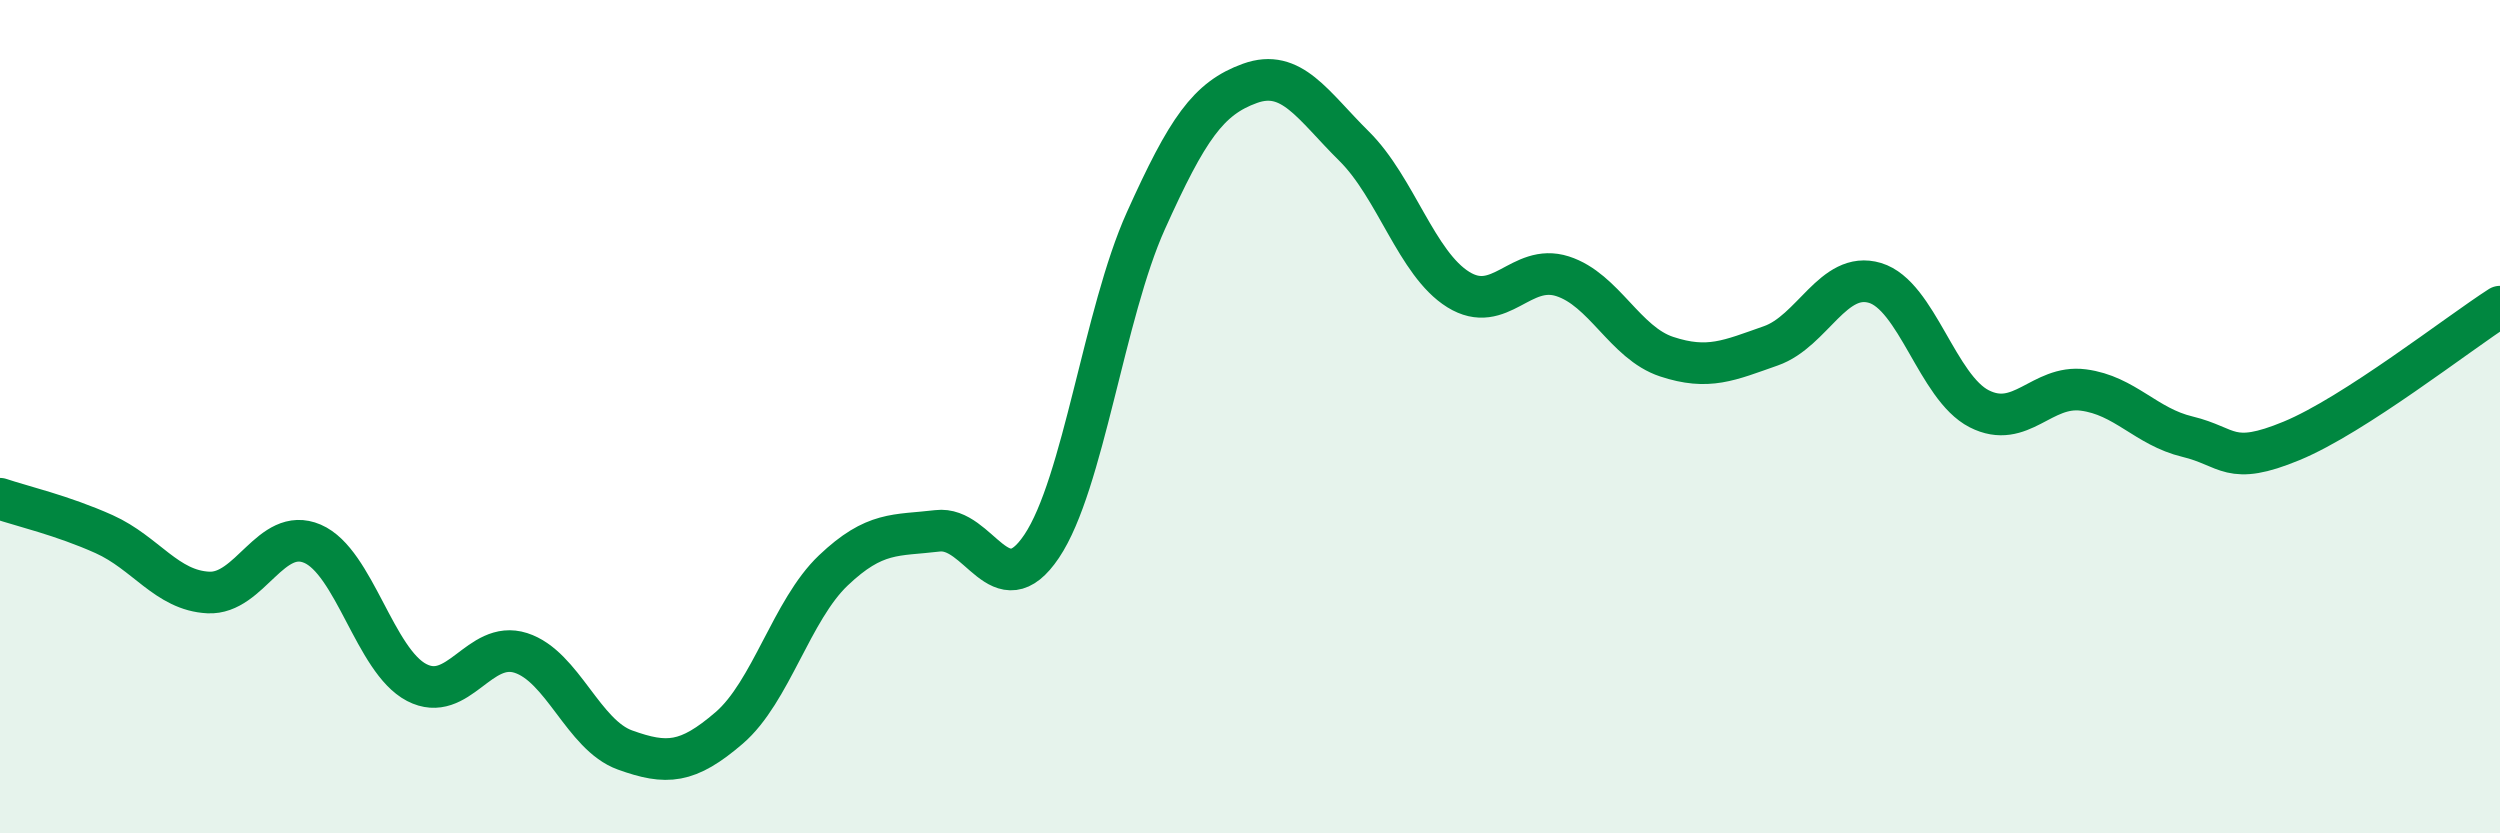
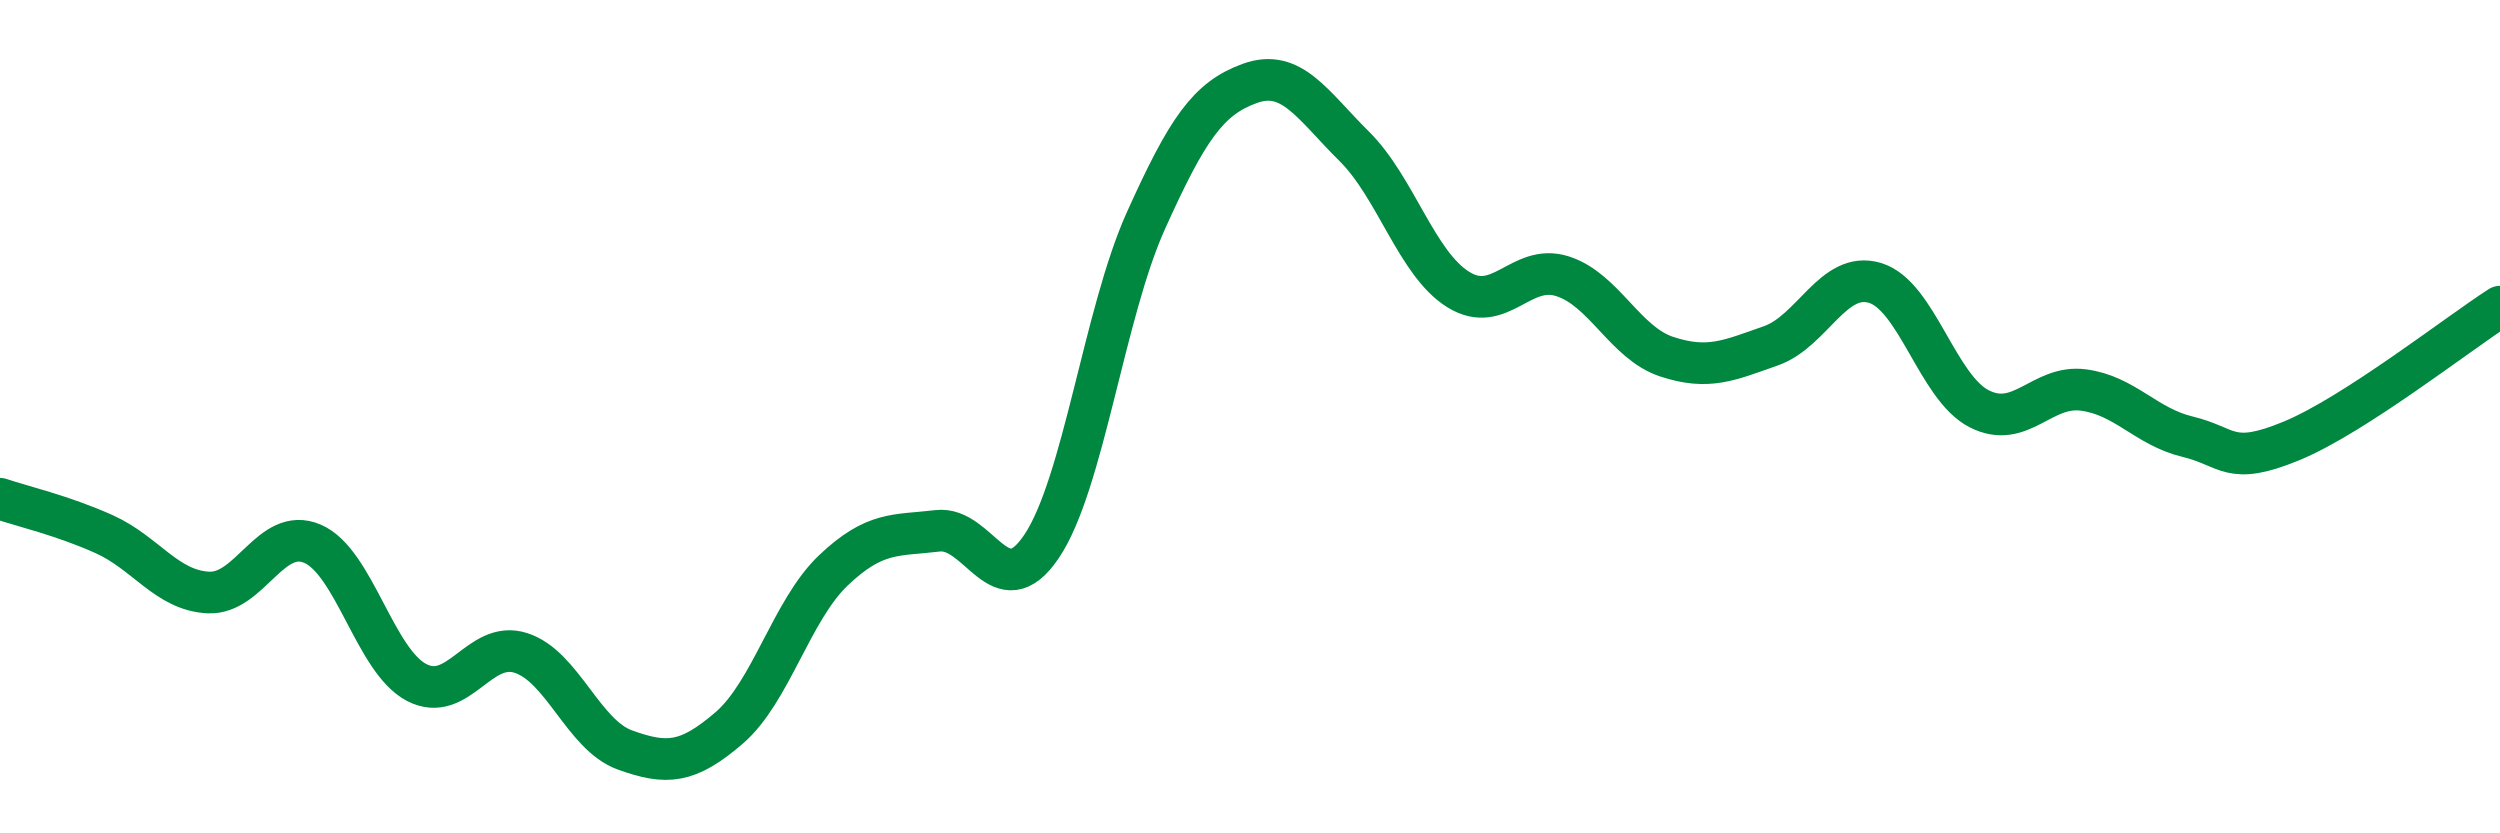
<svg xmlns="http://www.w3.org/2000/svg" width="60" height="20" viewBox="0 0 60 20">
-   <path d="M 0,11.97 C 0.5,12.14 1.5,12.37 2.5,12.82 C 3.5,13.27 4,14.17 5,14.22 C 6,14.27 6.5,12.62 7.5,13.05 C 8.5,13.48 9,15.86 10,16.38 C 11,16.9 11.5,15.35 12.5,15.67 C 13.5,15.99 14,17.64 15,18 C 16,18.36 16.5,18.33 17.5,17.47 C 18.5,16.61 19,14.64 20,13.69 C 21,12.74 21.5,12.86 22.5,12.74 C 23.5,12.62 24,14.6 25,13.11 C 26,11.62 26.5,7.52 27.5,5.3 C 28.5,3.08 29,2.36 30,2 C 31,1.64 31.5,2.52 32.5,3.51 C 33.5,4.5 34,6.33 35,6.95 C 36,7.57 36.5,6.31 37.5,6.63 C 38.5,6.95 39,8.23 40,8.56 C 41,8.89 41.5,8.65 42.5,8.3 C 43.5,7.95 44,6.49 45,6.79 C 46,7.09 46.5,9.3 47.5,9.81 C 48.5,10.32 49,9.23 50,9.36 C 51,9.49 51.5,10.24 52.5,10.48 C 53.5,10.72 53.5,11.2 55,10.58 C 56.5,9.96 59,8 60,7.36L60 20L0 20Z" fill="#008740" opacity="0.1" stroke-linecap="round" stroke-linejoin="round" />
  <path d="M 0,11.97 C 0.5,12.14 1.5,12.37 2.5,12.82 C 3.5,13.27 4,14.17 5,14.22 C 6,14.27 6.5,12.62 7.5,13.05 C 8.5,13.48 9,15.86 10,16.38 C 11,16.9 11.5,15.35 12.5,15.67 C 13.5,15.99 14,17.64 15,18 C 16,18.36 16.5,18.33 17.5,17.47 C 18.5,16.61 19,14.64 20,13.69 C 21,12.74 21.5,12.86 22.5,12.74 C 23.5,12.62 24,14.6 25,13.11 C 26,11.62 26.5,7.52 27.5,5.3 C 28.5,3.08 29,2.36 30,2 C 31,1.64 31.5,2.52 32.5,3.51 C 33.5,4.5 34,6.33 35,6.95 C 36,7.57 36.5,6.31 37.5,6.63 C 38.5,6.95 39,8.23 40,8.56 C 41,8.89 41.5,8.65 42.5,8.3 C 43.5,7.95 44,6.49 45,6.79 C 46,7.09 46.5,9.3 47.5,9.81 C 48.5,10.32 49,9.23 50,9.36 C 51,9.49 51.5,10.24 52.5,10.48 C 53.5,10.72 53.5,11.2 55,10.58 C 56.5,9.96 59,8 60,7.36" stroke="#008740" stroke-width="1" fill="none" stroke-linecap="round" stroke-linejoin="round" />
</svg>